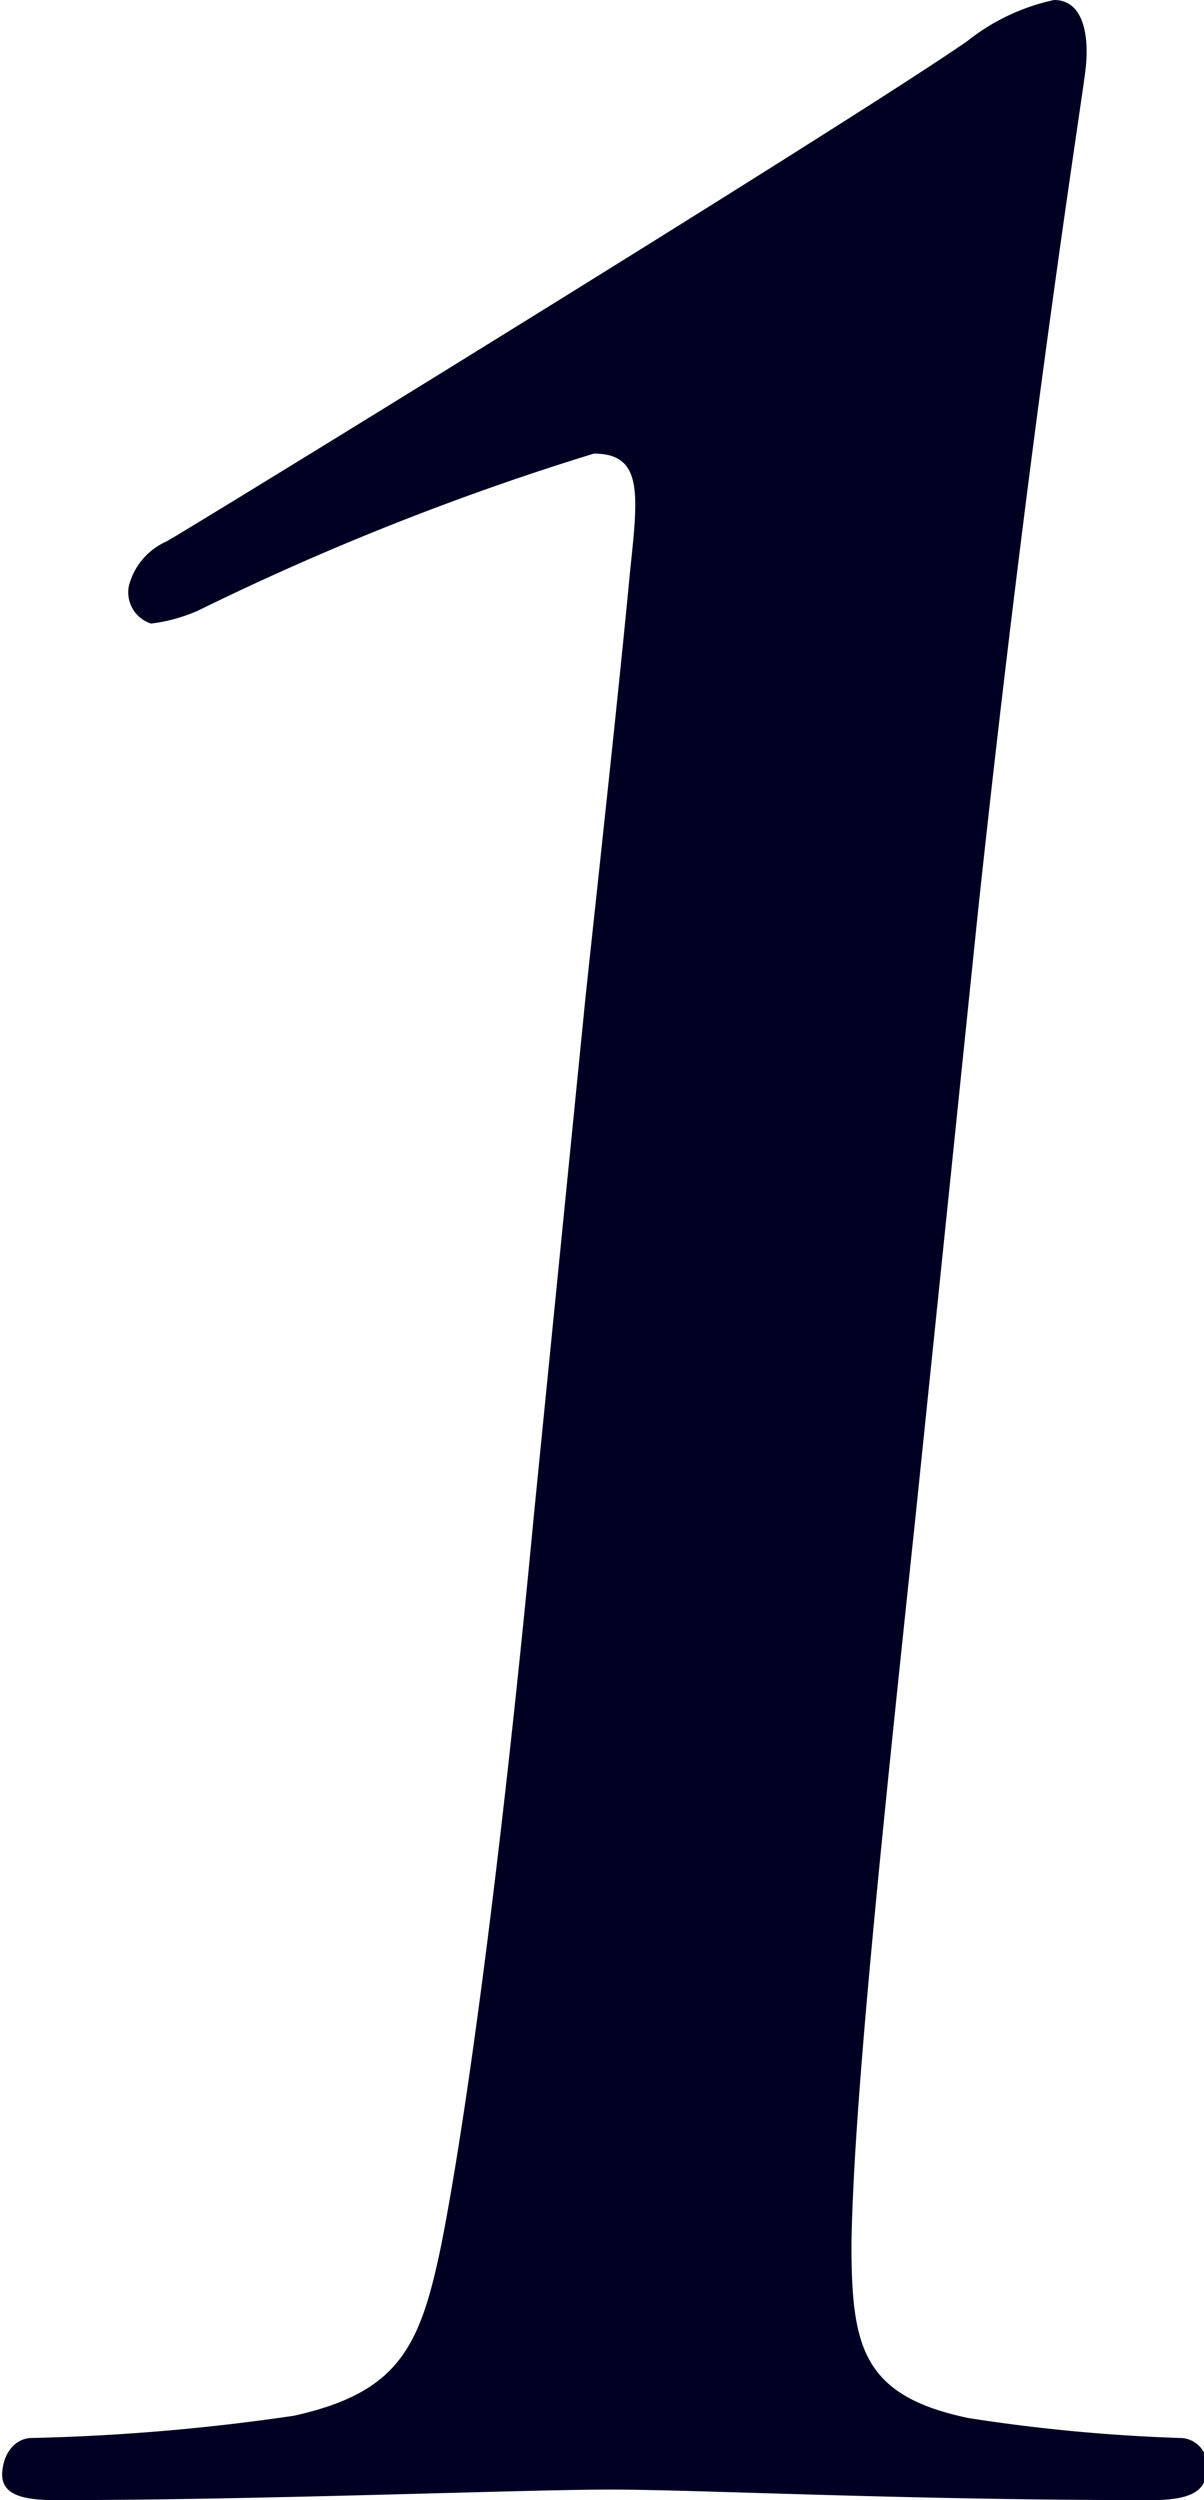
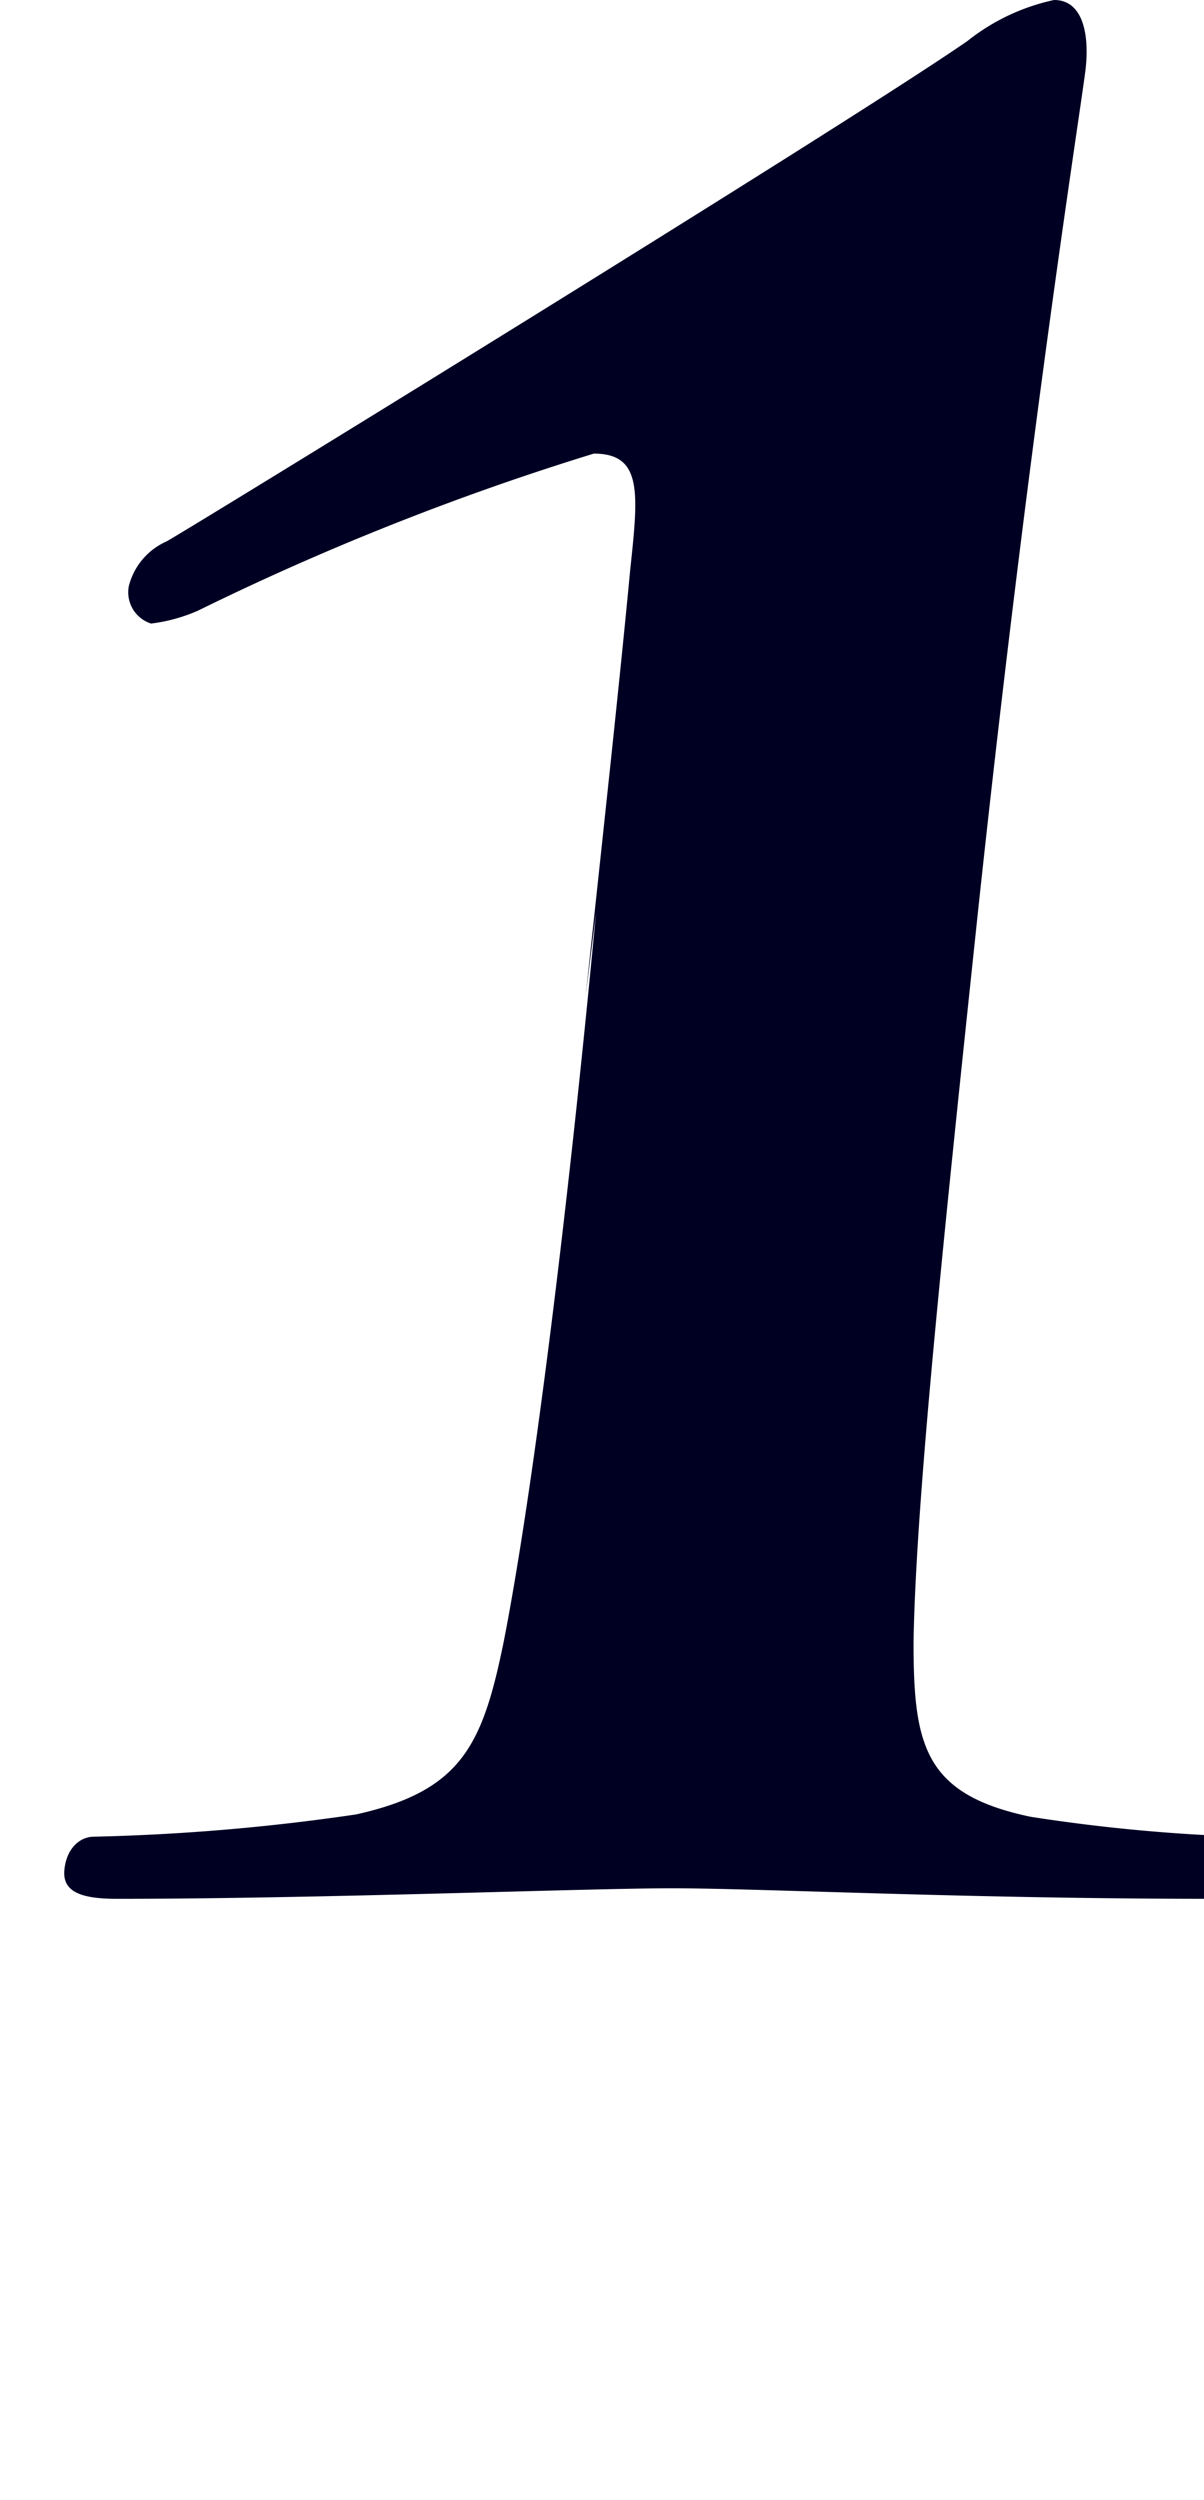
<svg xmlns="http://www.w3.org/2000/svg" viewBox="0 0 10.28 21.33">
  <defs>
    <style>.cls-1{fill:#000023;}</style>
  </defs>
  <title>num_1</title>
  <g id="レイヤー_2" data-name="レイヤー 2">
    <g id="レイヤー_1-2" data-name="レイヤー 1">
-       <path class="cls-1" d="M5,8.5c.16-1.49.29-2.68.38-3.63.07-.66.11-1-.31-1A23,23,0,0,0,1.69,5.21a1.42,1.42,0,0,1-.4.11A.28.28,0,0,1,1.1,5a.57.57,0,0,1,.32-.38c.12-.06,5.8-3.55,6.84-4.27A1.79,1.79,0,0,1,9,0c.25,0,.3.3.27.58s-.47,3-.92,7.2l-.53,5.13c-.28,2.65-.53,5-.55,6.23,0,.88.09,1.3,1,1.49a14.88,14.88,0,0,0,1.81.17.23.23,0,0,1,.22.28c0,.19-.17.25-.47.25-2.11,0-3.87-.09-4.62-.09s-3,.09-4.74.09c-.31,0-.47-.06-.45-.25s.14-.28.25-.28a18.1,18.1,0,0,0,2.24-.19c.9-.2,1.08-.59,1.26-1.47.24-1.22.54-3.58.79-6.23Z" />
+       <path class="cls-1" d="M5,8.5c.16-1.49.29-2.68.38-3.63.07-.66.11-1-.31-1A23,23,0,0,0,1.69,5.21a1.42,1.42,0,0,1-.4.11A.28.28,0,0,1,1.1,5a.57.57,0,0,1,.32-.38c.12-.06,5.8-3.55,6.84-4.27A1.79,1.79,0,0,1,9,0c.25,0,.3.3.27.58s-.47,3-.92,7.2c-.28,2.65-.53,5-.55,6.23,0,.88.09,1.3,1,1.49a14.88,14.88,0,0,0,1.81.17.23.23,0,0,1,.22.28c0,.19-.17.25-.47.25-2.11,0-3.87-.09-4.62-.09s-3,.09-4.74.09c-.31,0-.47-.06-.45-.25s.14-.28.25-.28a18.1,18.1,0,0,0,2.24-.19c.9-.2,1.08-.59,1.26-1.47.24-1.22.54-3.58.79-6.23Z" />
    </g>
  </g>
</svg>